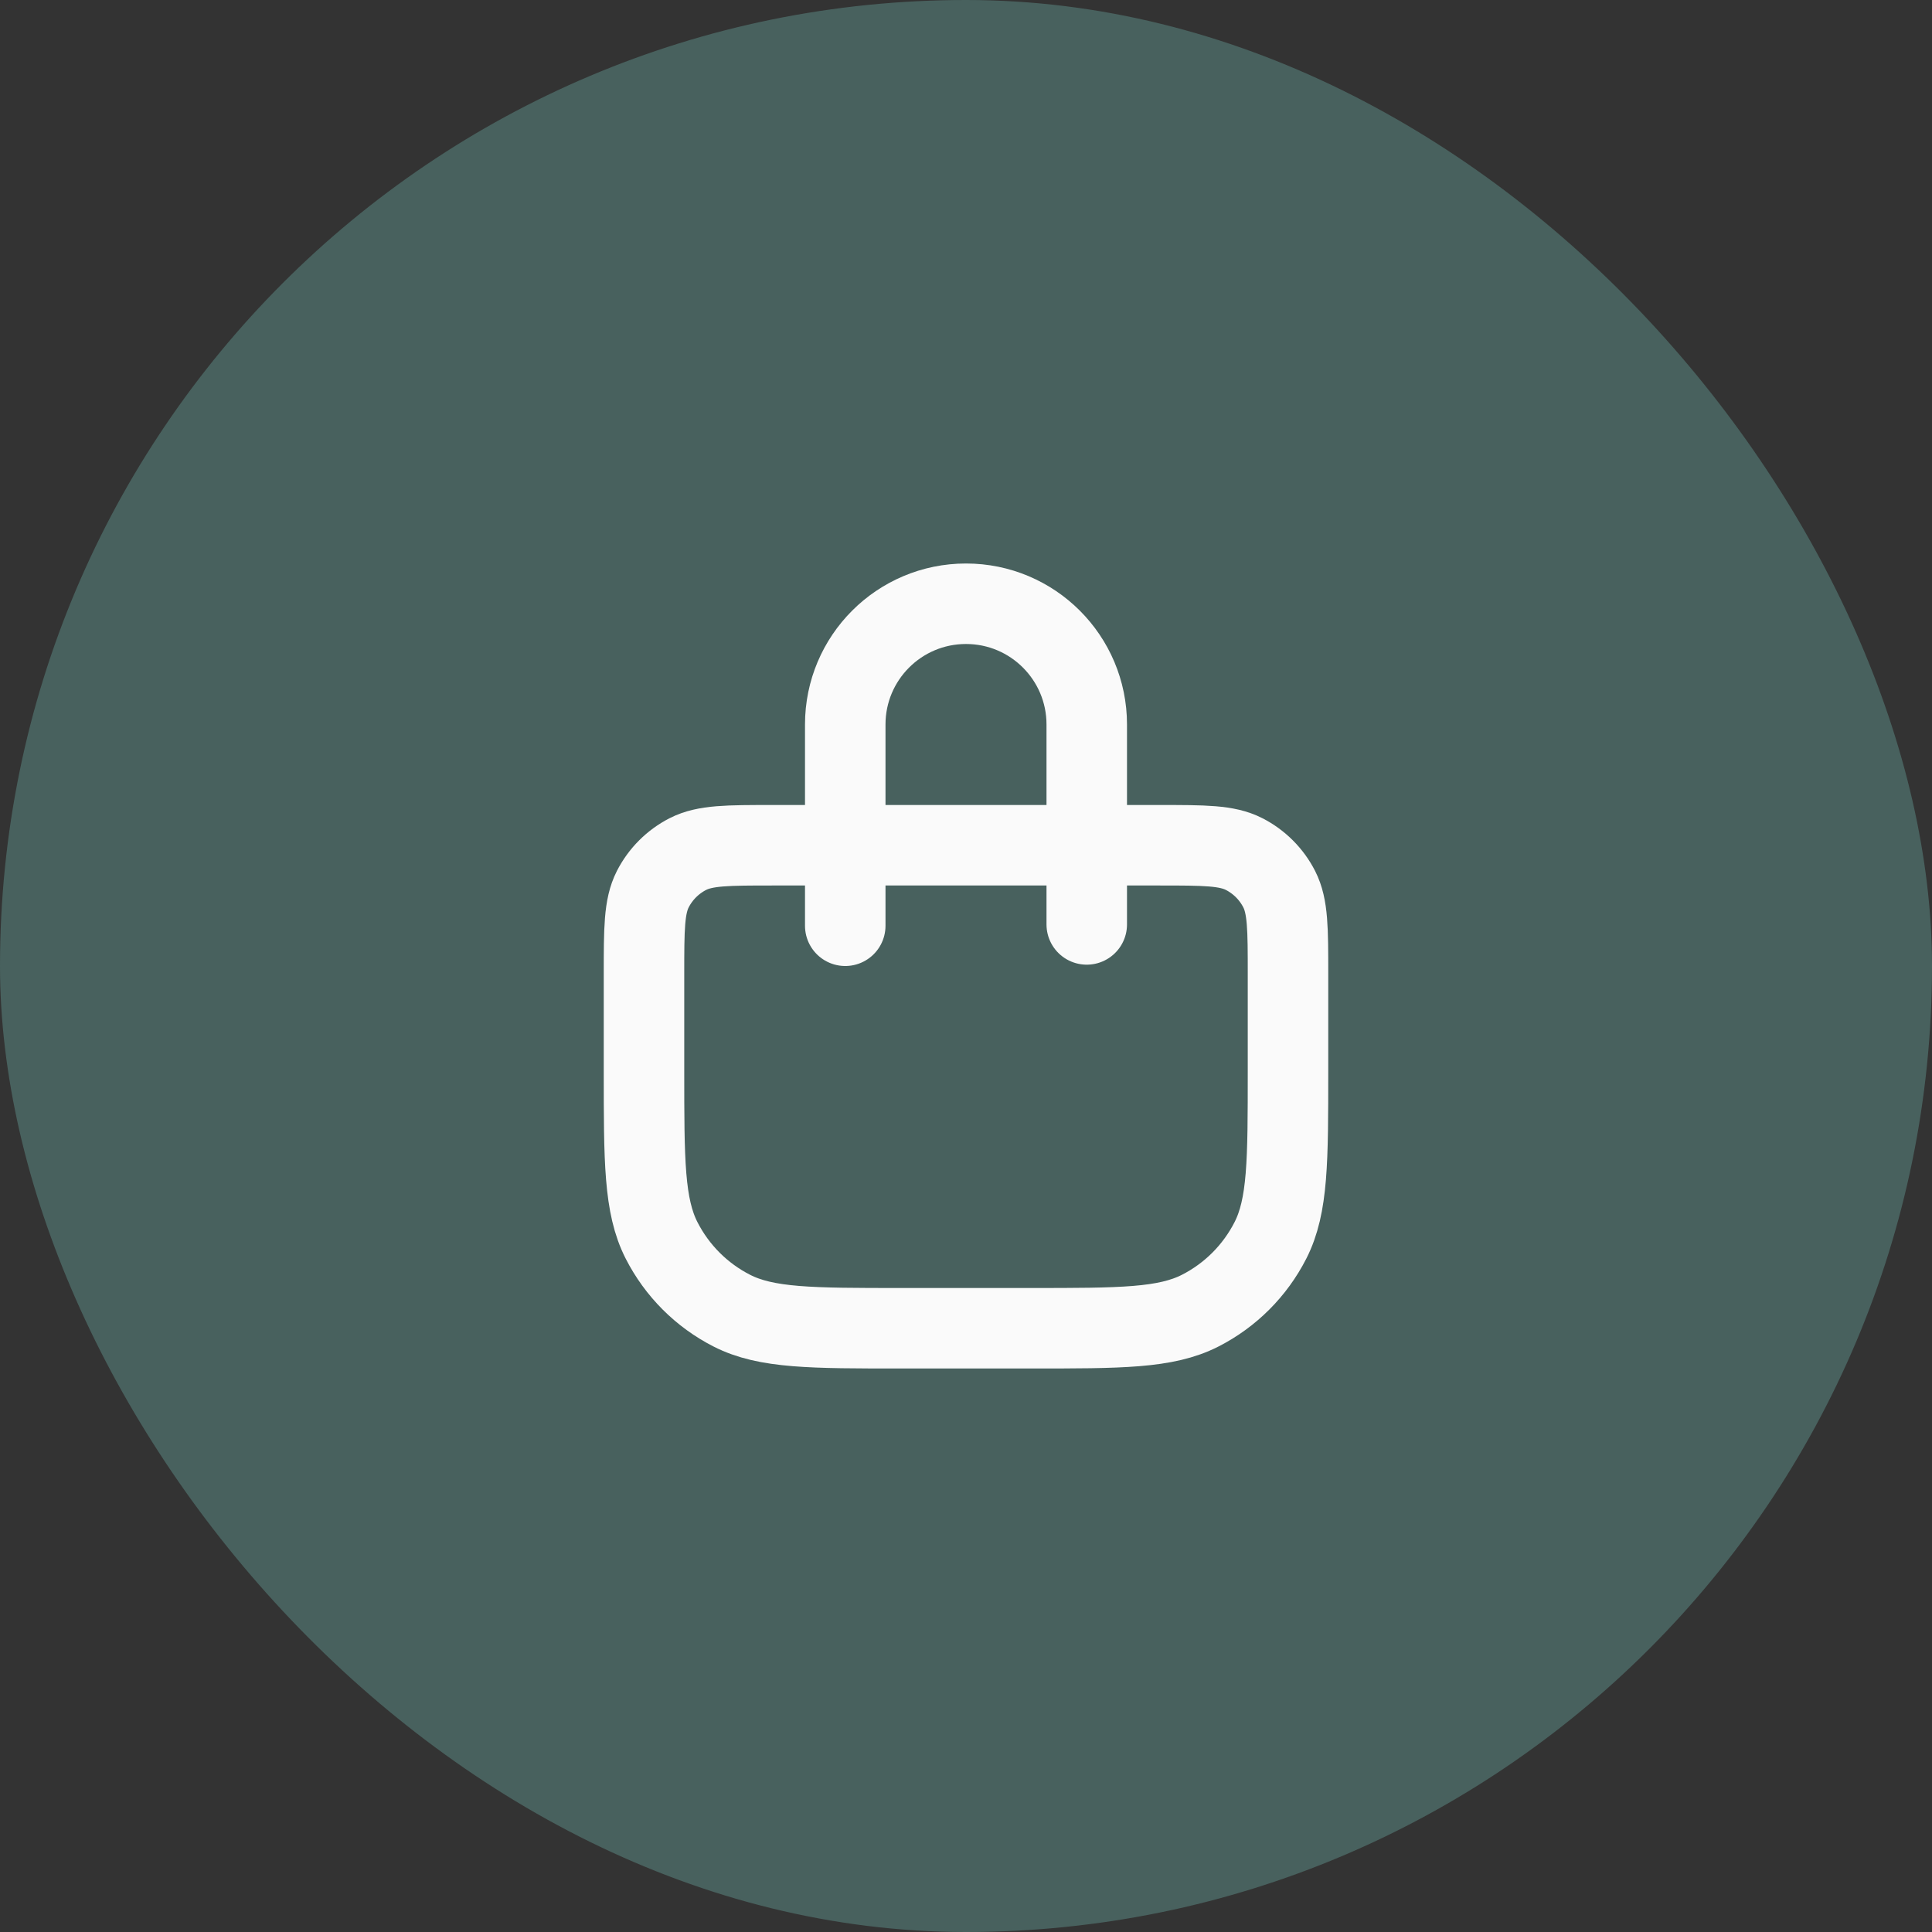
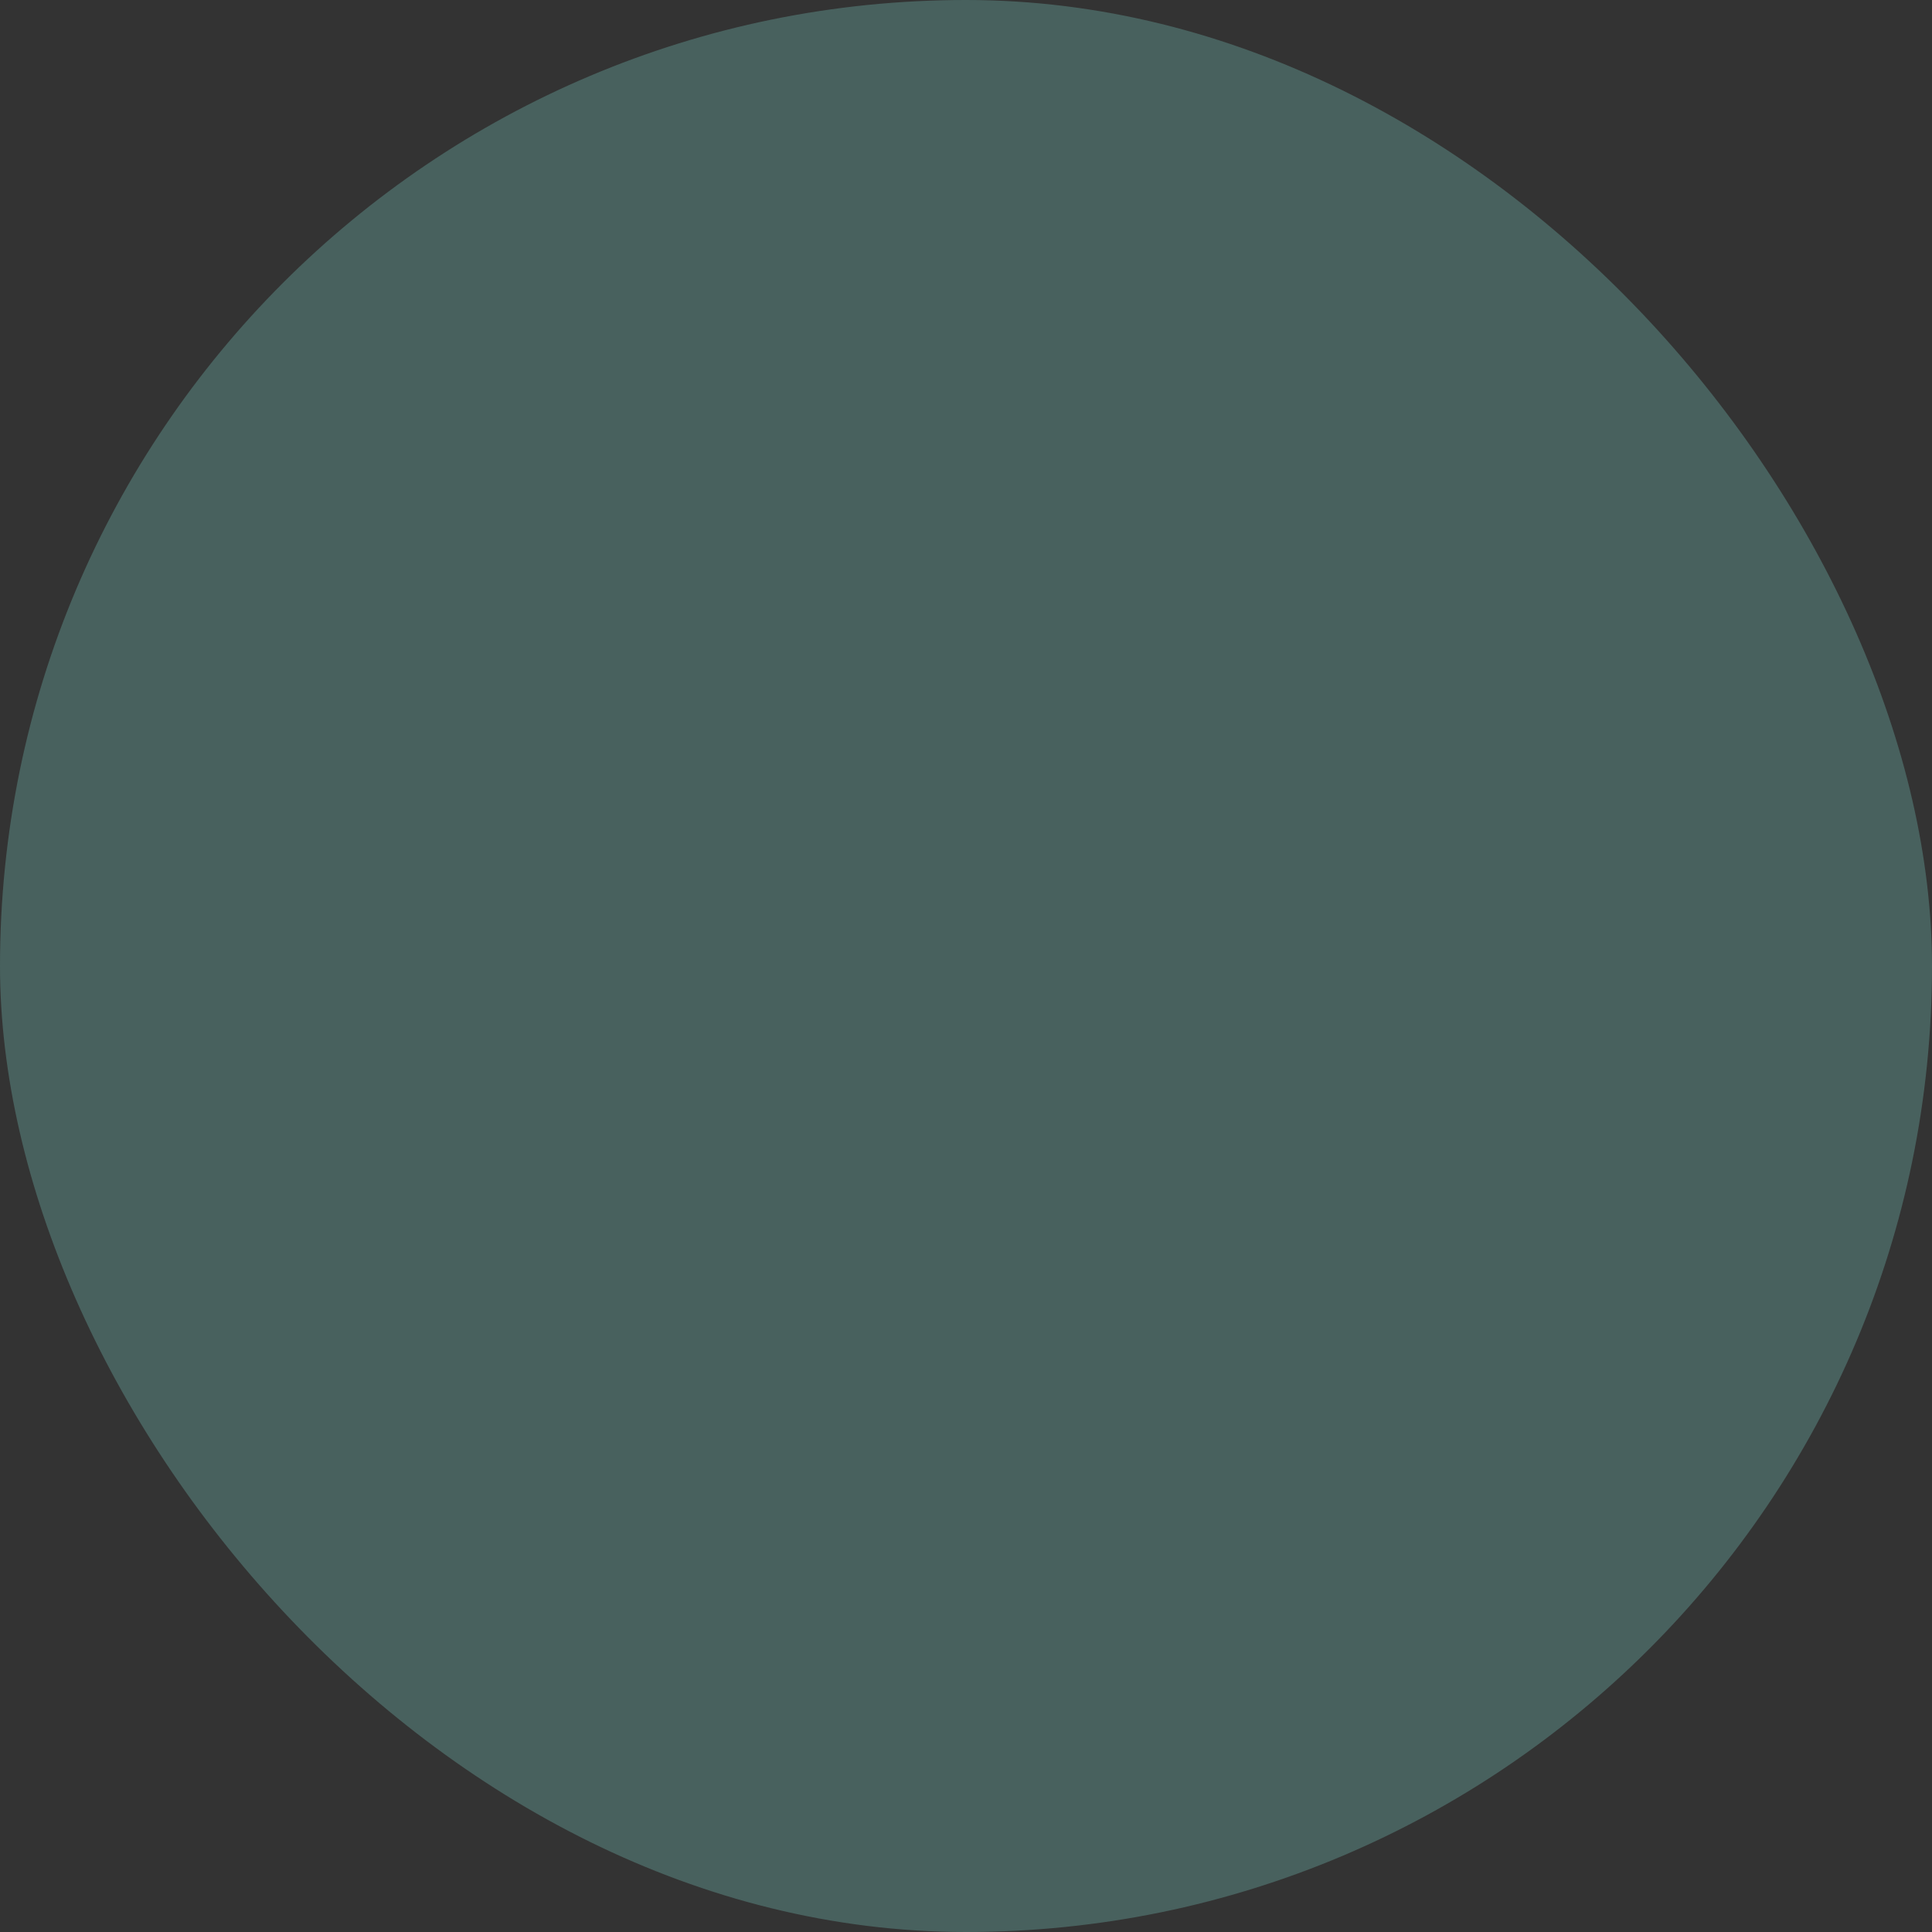
<svg xmlns="http://www.w3.org/2000/svg" width="48" height="48" viewBox="0 0 48 48" fill="none">
  <rect x="0" y="0" width="48" height="48" fill="#333333" stroke="none" />
  <rect width="48" height="48" rx="24" fill="#48615e" />
-   <path d="M21 23V18C21 16.343 22.343 15 24 15C25.657 15 27 16.343 27 18V22.967M22.4 33H25.6C27.84 33 28.96 33 29.816 32.564C30.569 32.181 31.18 31.569 31.564 30.816C32 29.96 32 28.84 32 26.6V24.2C32 23.08 32 22.52 31.782 22.092C31.59 21.716 31.284 21.41 30.908 21.218C30.48 21 29.92 21 28.8 21H19.2C18.08 21 17.52 21 17.092 21.218C16.716 21.41 16.41 21.716 16.218 22.092C16 22.52 16 23.08 16 24.2V26.6C16 28.84 16 29.96 16.436 30.816C16.82 31.569 17.431 32.181 18.184 32.564C19.04 33 20.16 33 22.4 33Z" stroke="#FAFAFA" stroke-width="2" stroke-linecap="round" stroke-linejoin="round" />
</svg>